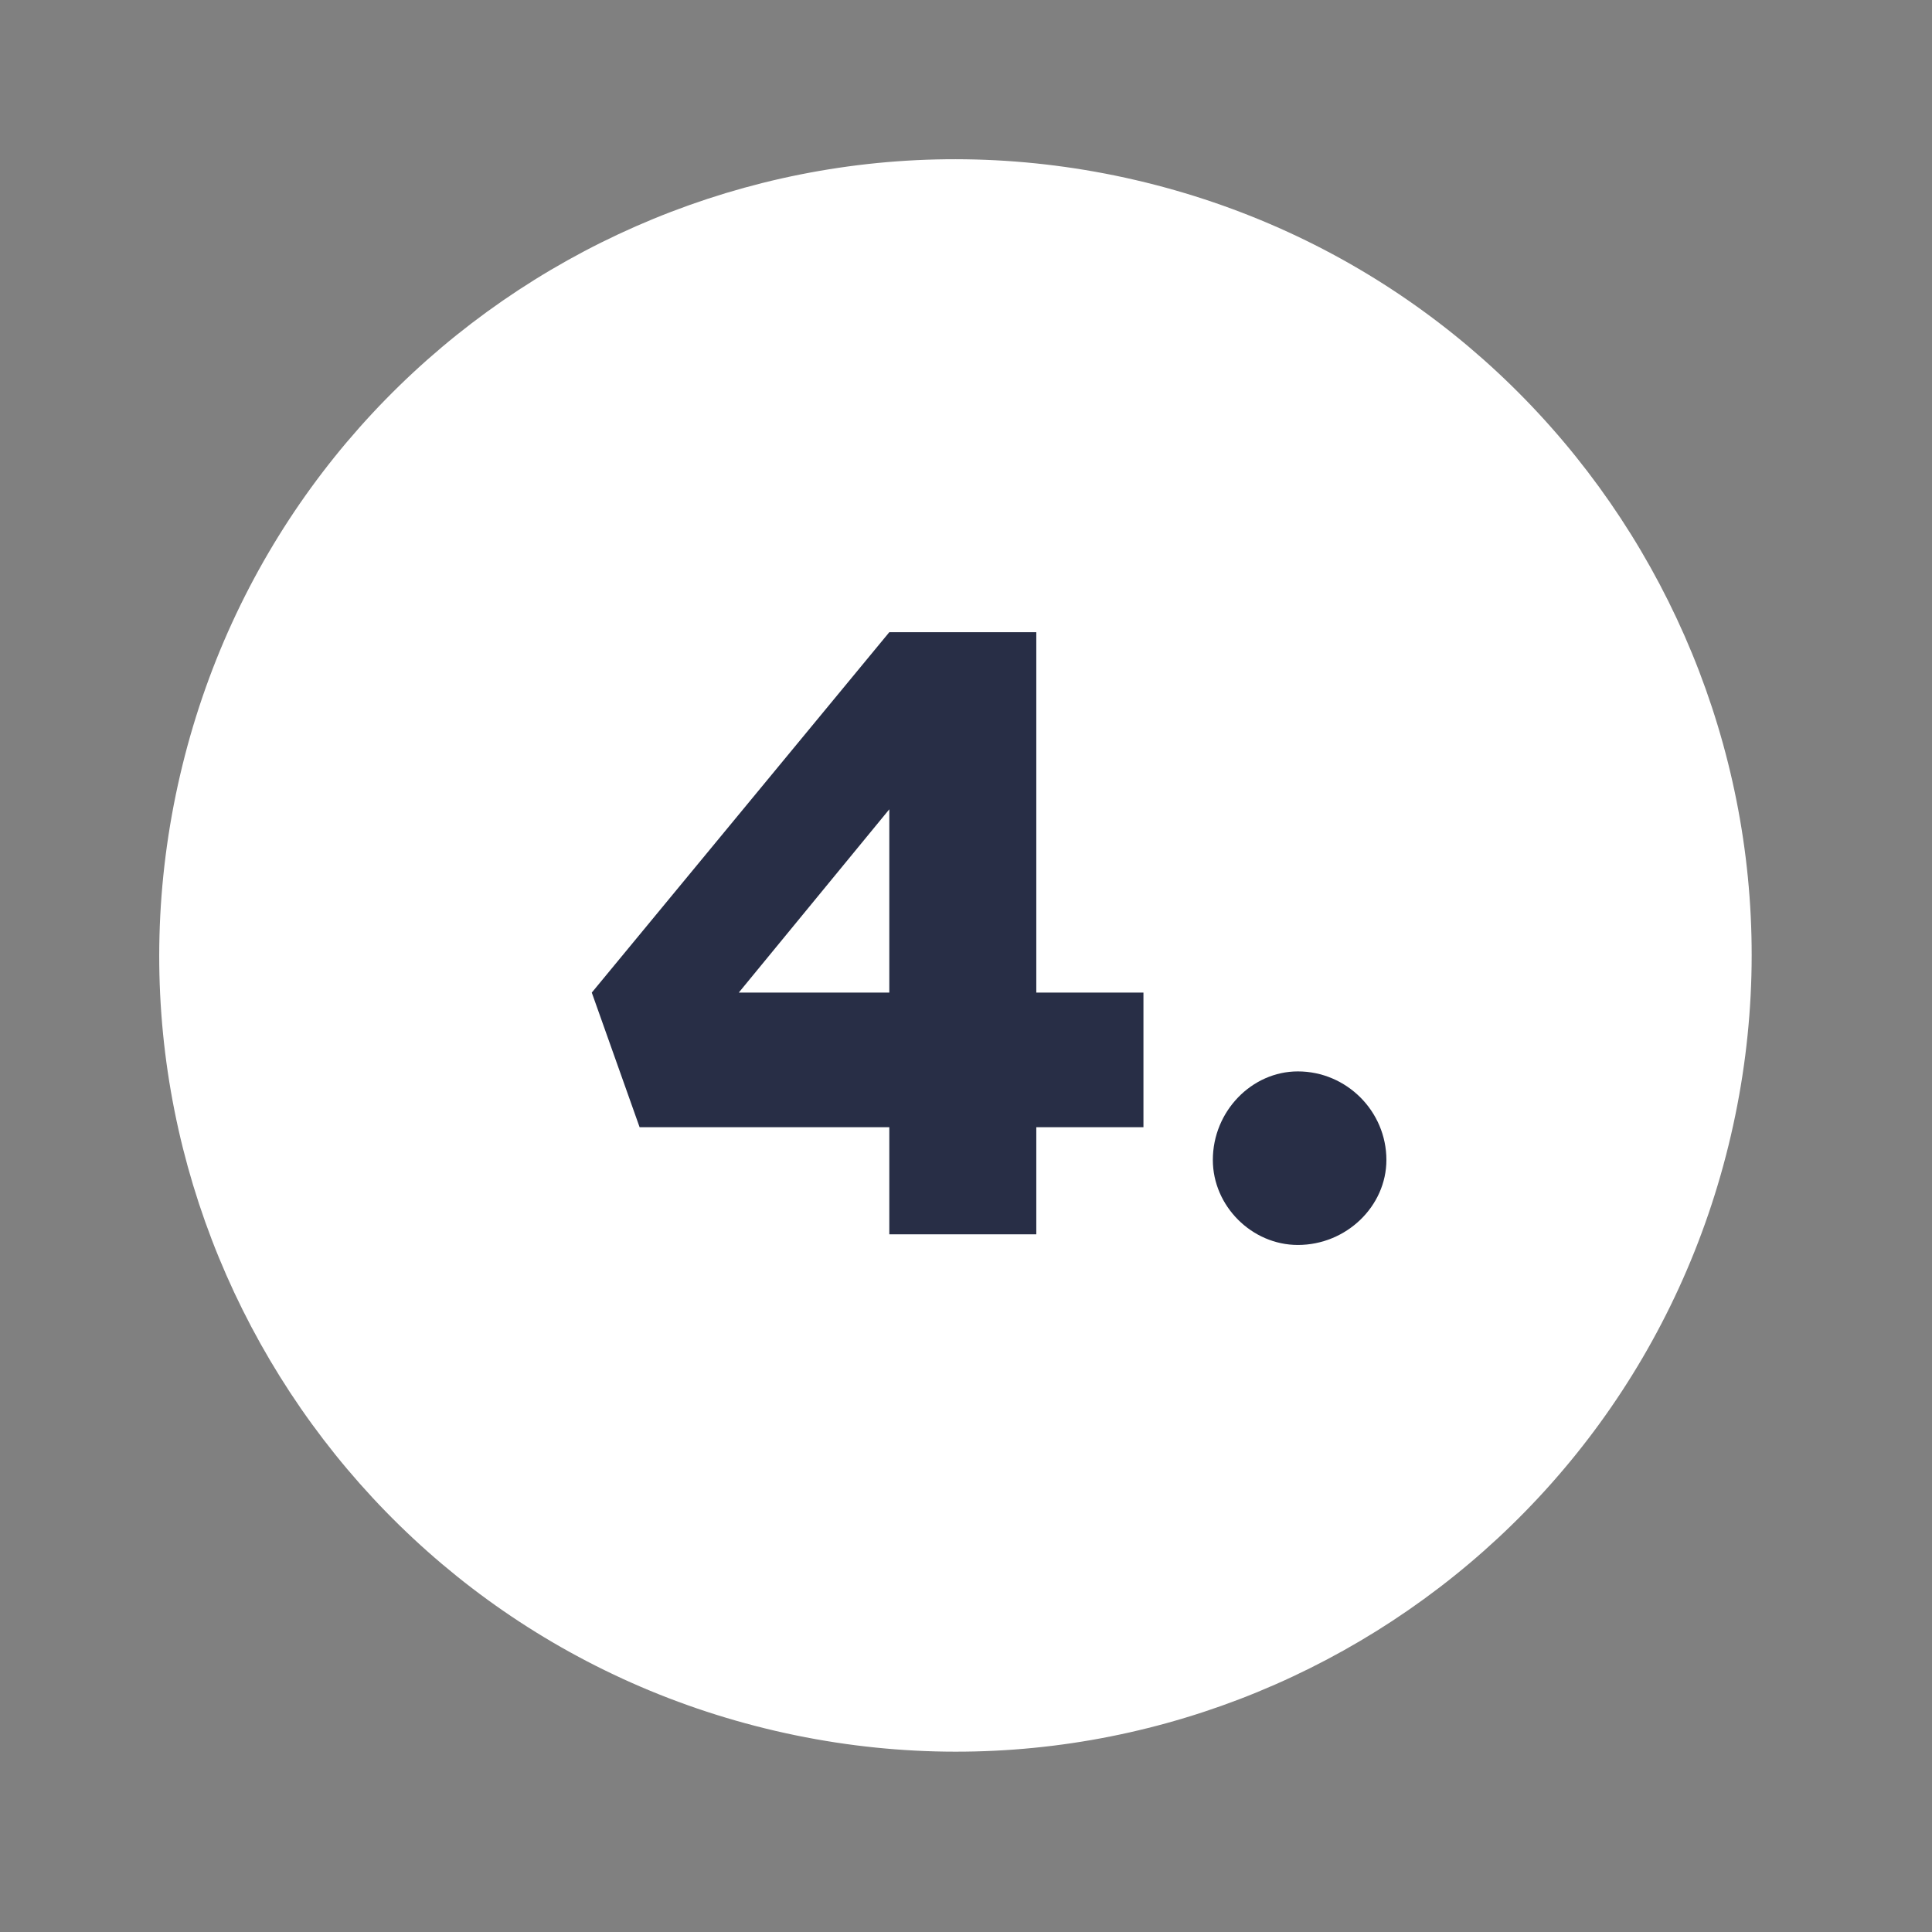
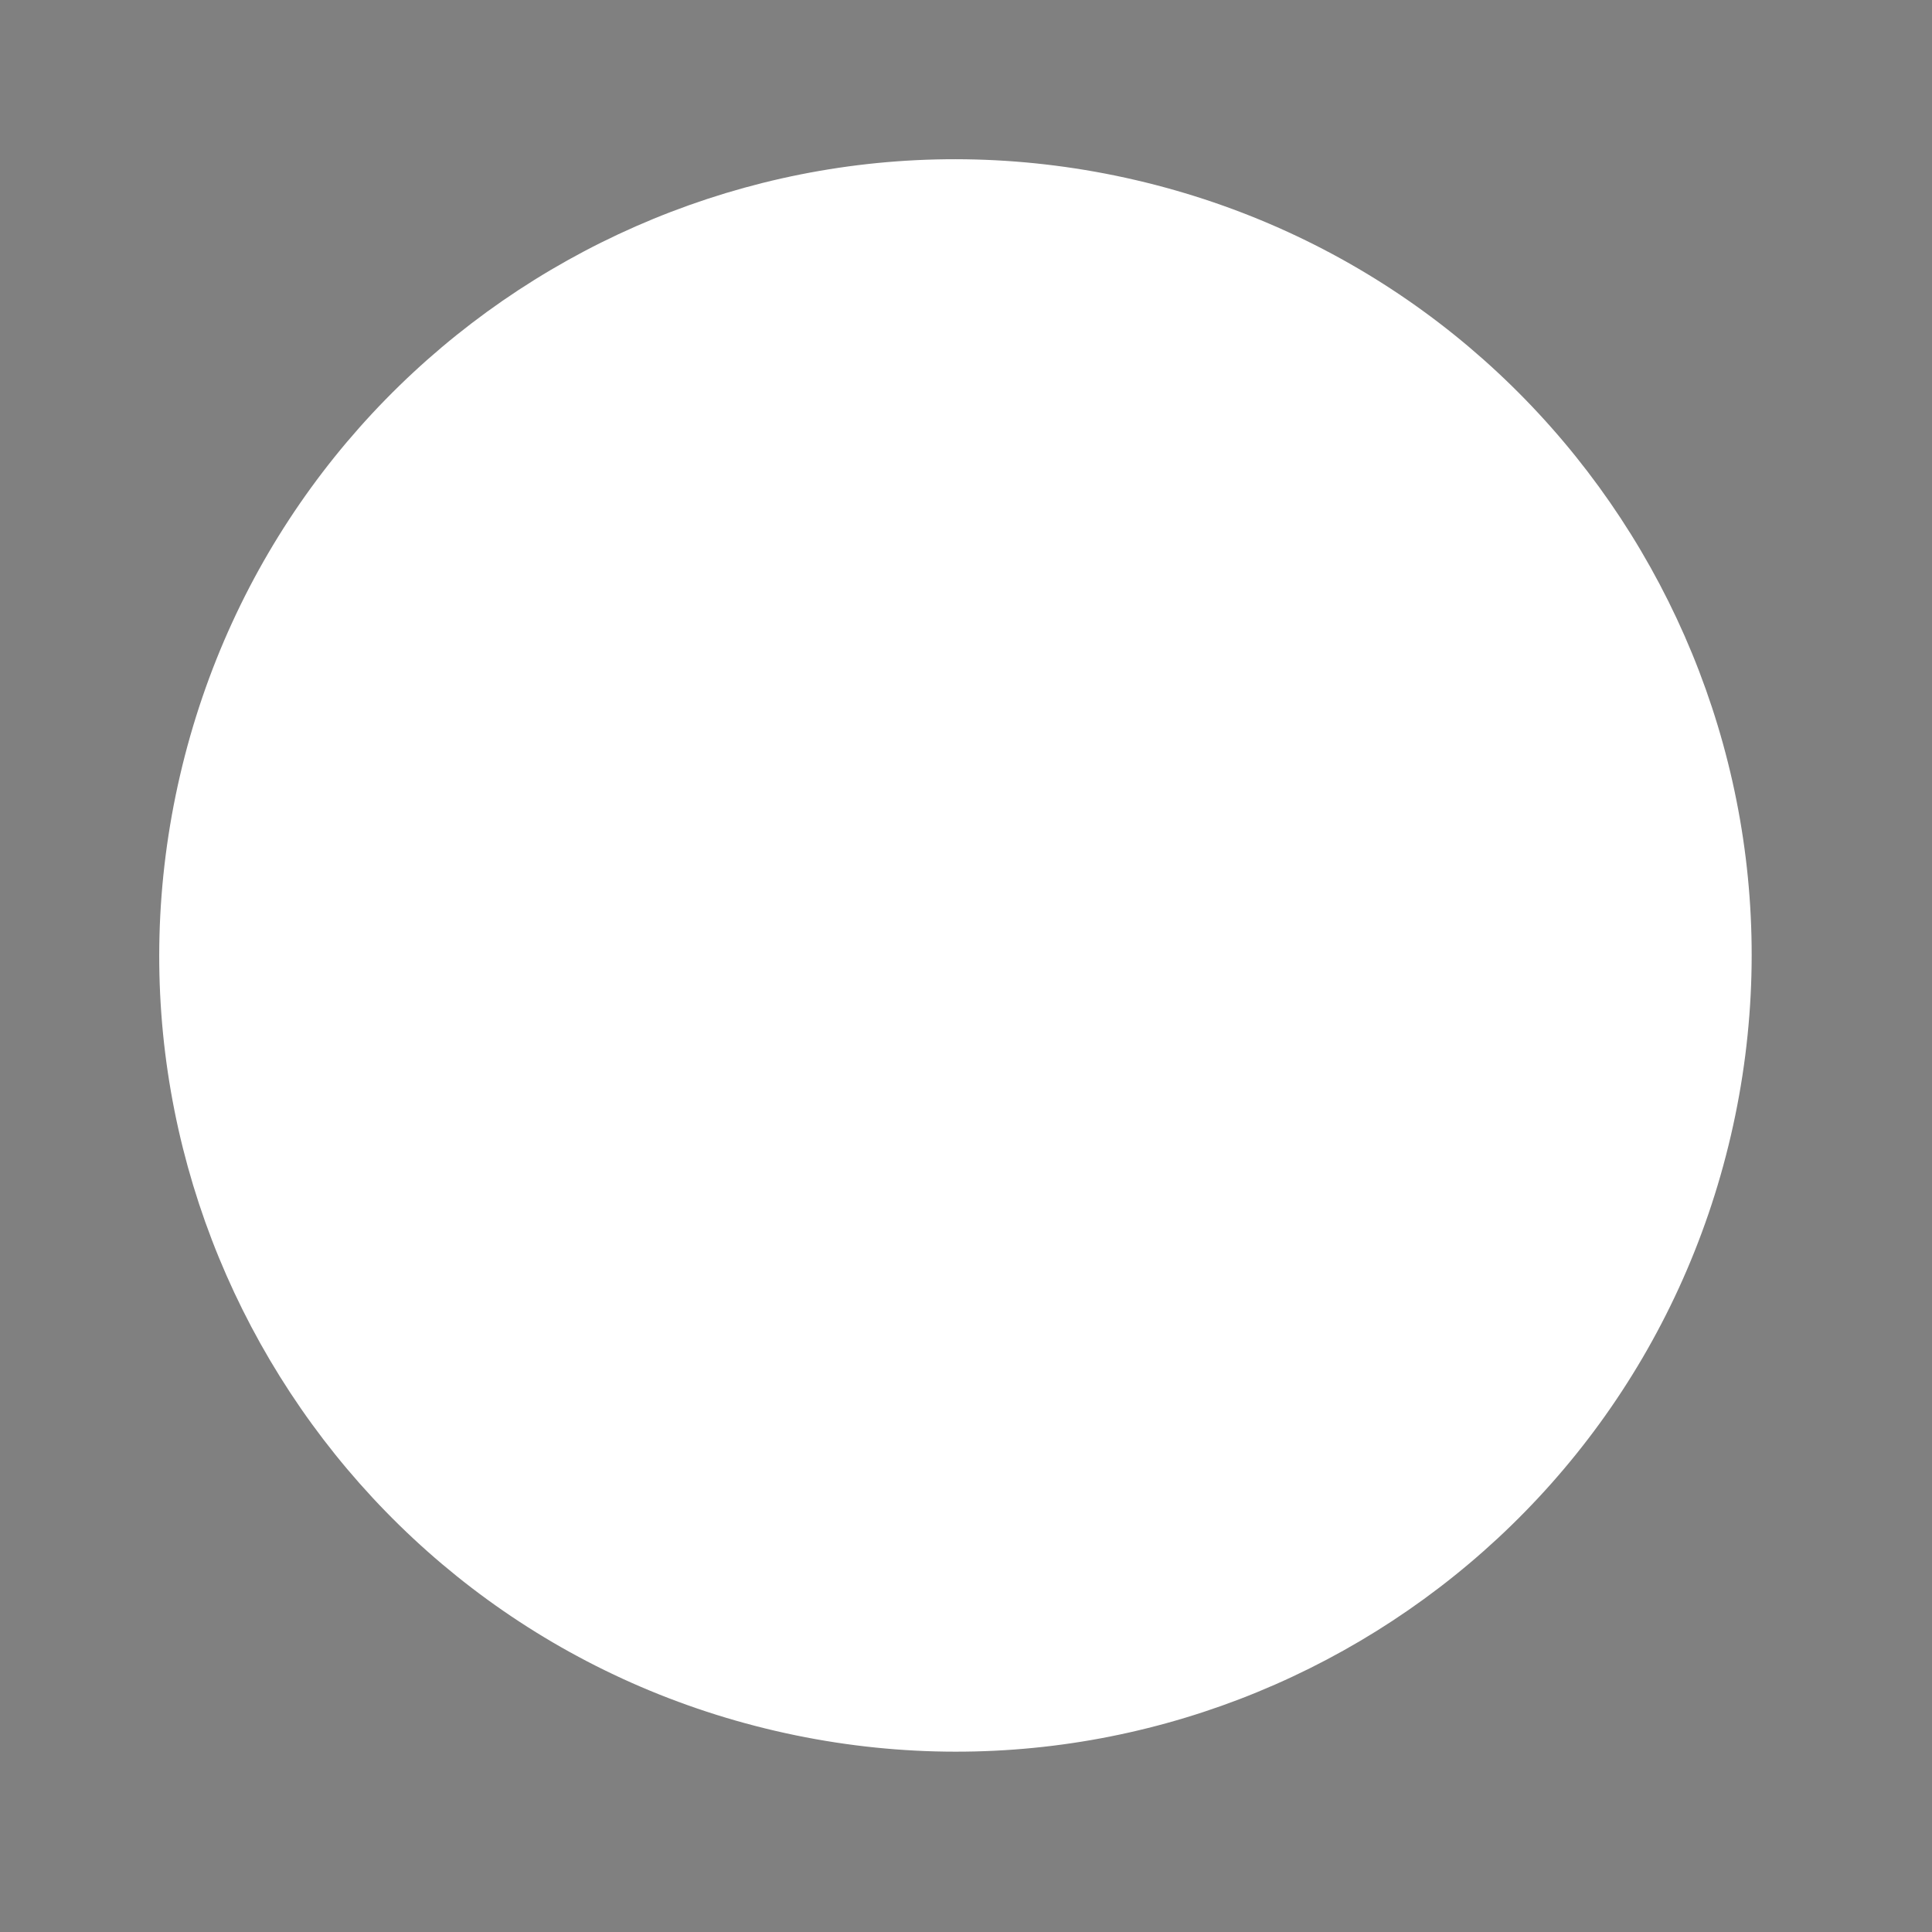
<svg xmlns="http://www.w3.org/2000/svg" width="72" height="72" viewBox="0 0 72 72" fill="none">
  <rect x="0" y="0" width="72" height="72" fill="#808080" stroke="none" />
  <path d="M64.505 42.316C68.21 26.356 58.275 10.414 42.316 6.709C26.356 3.004 10.414 12.938 6.709 28.898C3.004 44.858 12.938 60.799 28.898 64.505C44.858 68.21 60.799 58.275 64.505 42.316Z" fill="white" />
-   <path d="M38.62 23.56V36.991H42.613V42.007H38.62V46H33.142V42.007H23.836L22.054 36.991L33.142 23.56H38.62ZM33.142 30.16L27.532 36.991H33.142V30.16ZM48.367 39.928C50.182 39.928 51.667 41.413 51.667 43.228C51.667 44.944 50.182 46.396 48.367 46.396C46.651 46.396 45.199 44.944 45.199 43.228C45.199 41.413 46.651 39.928 48.367 39.928Z" fill="#282E46" />
</svg>